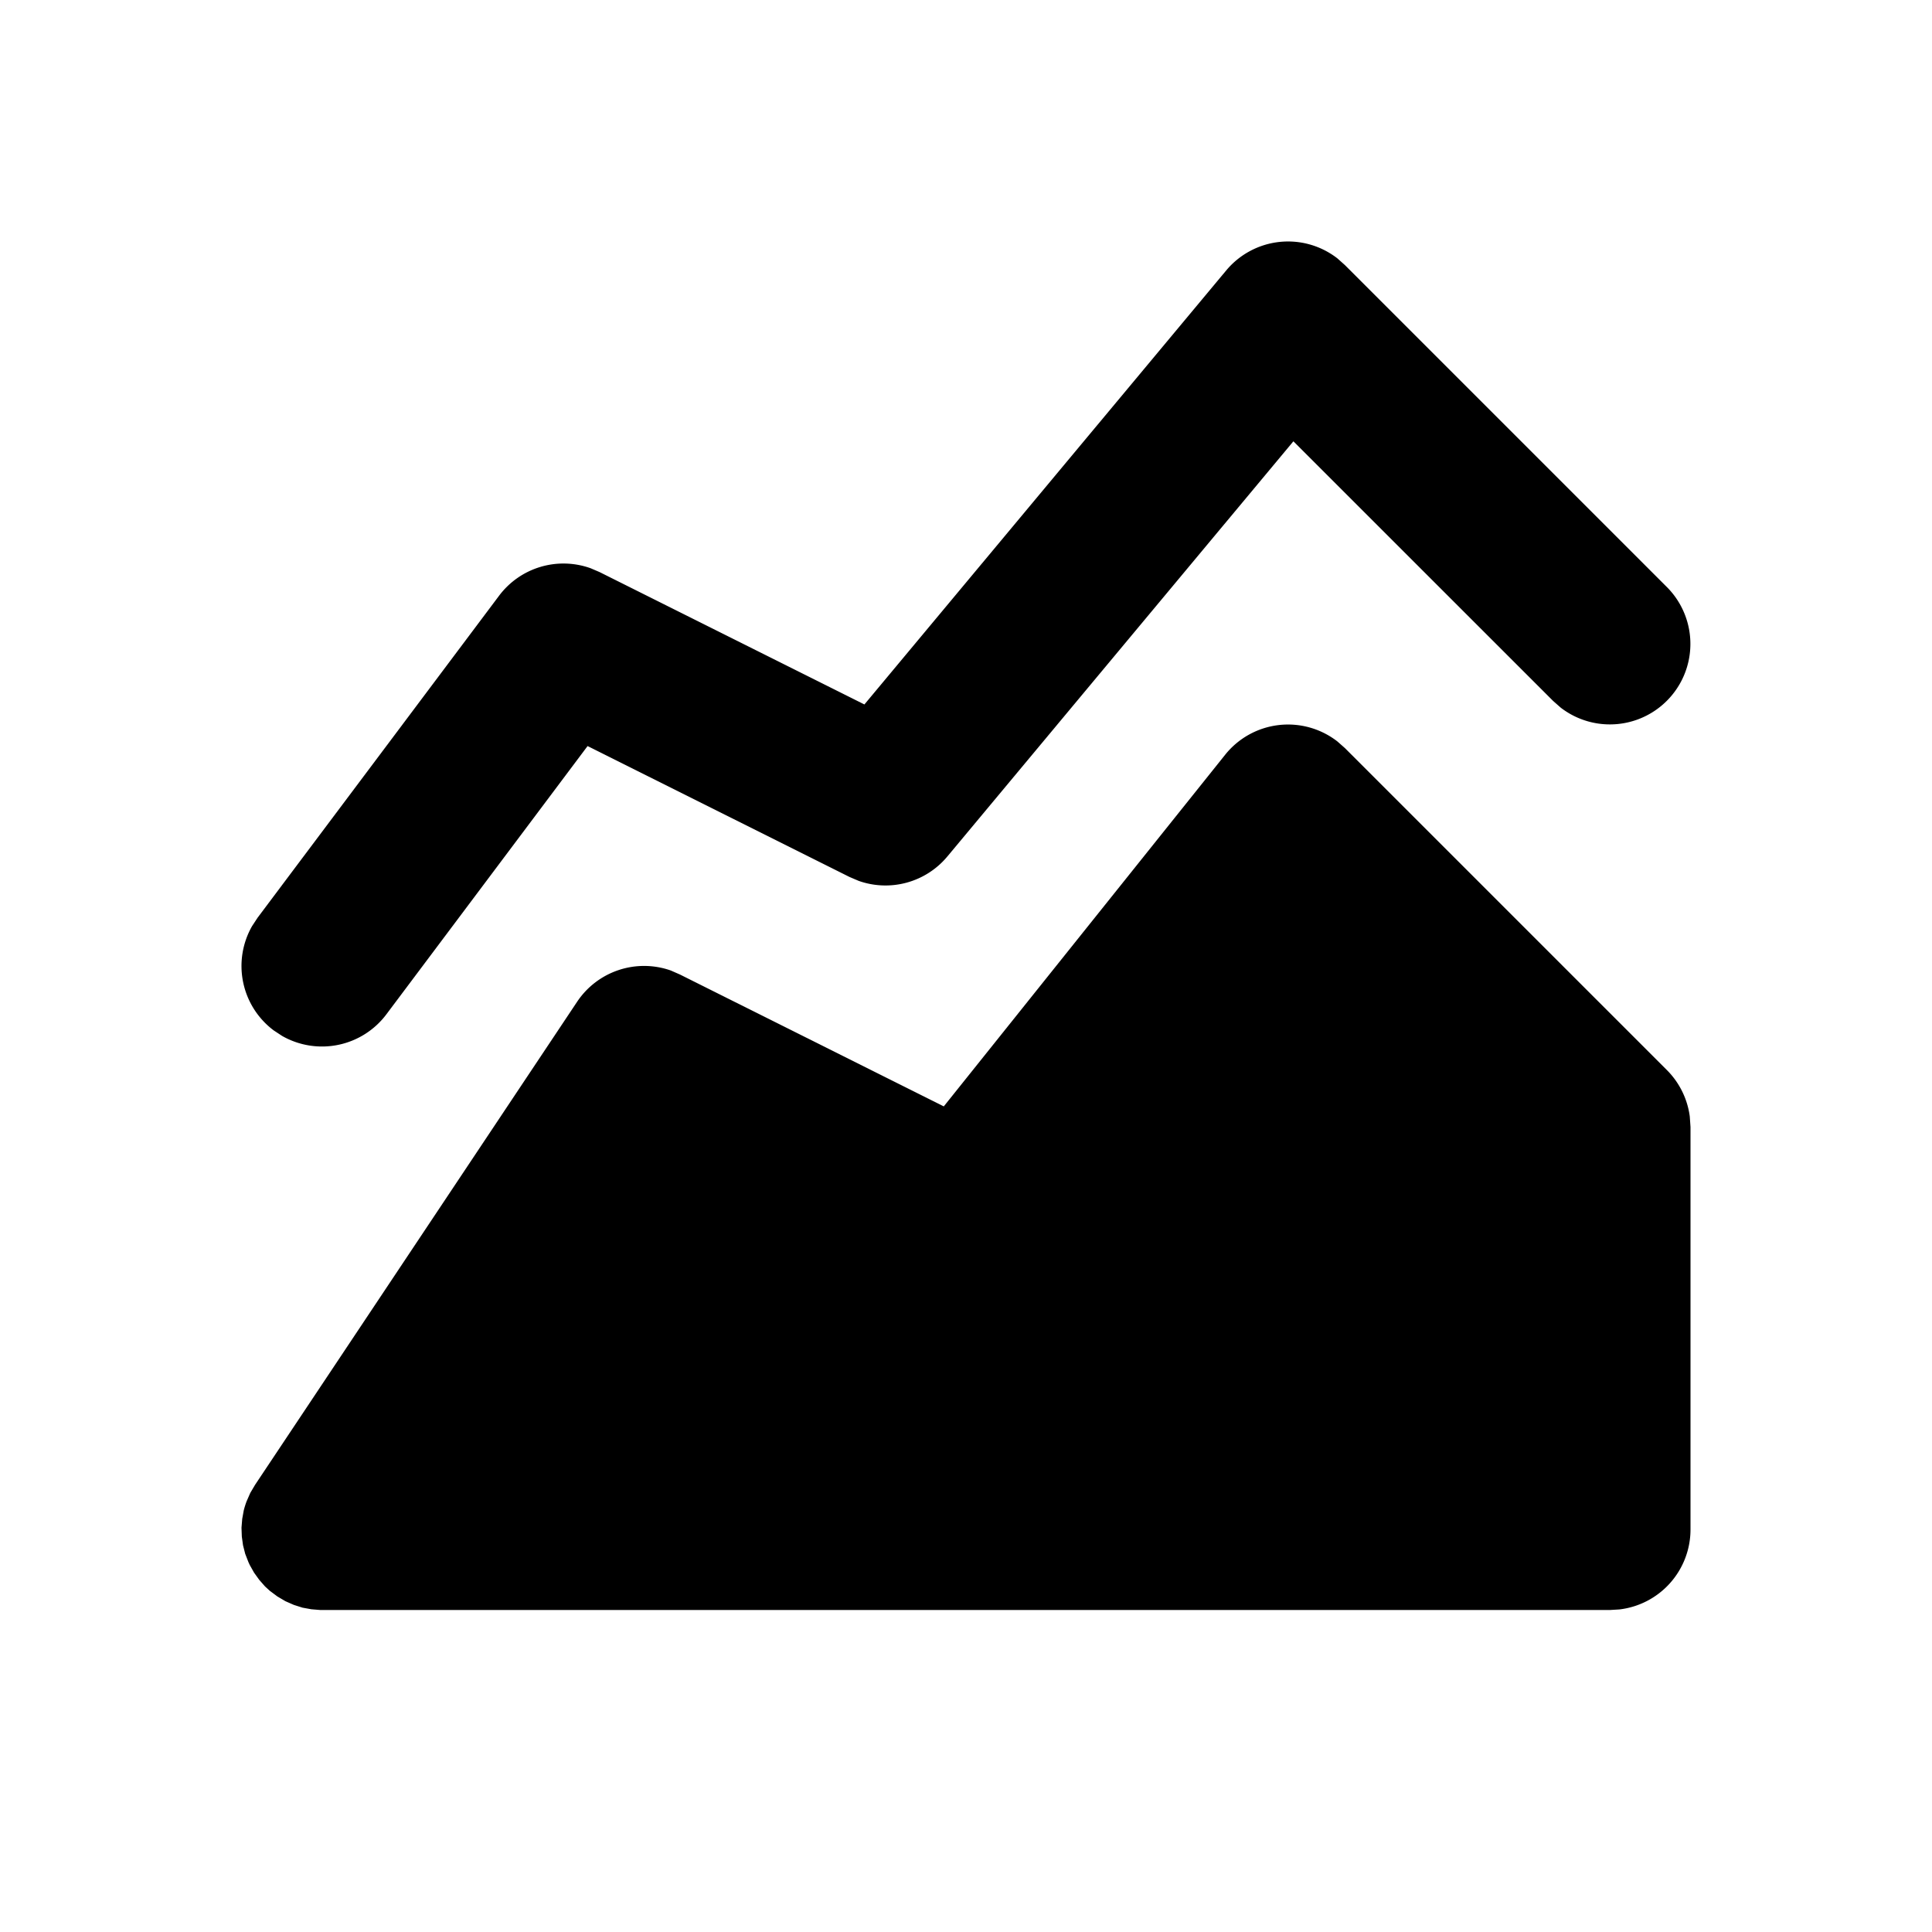
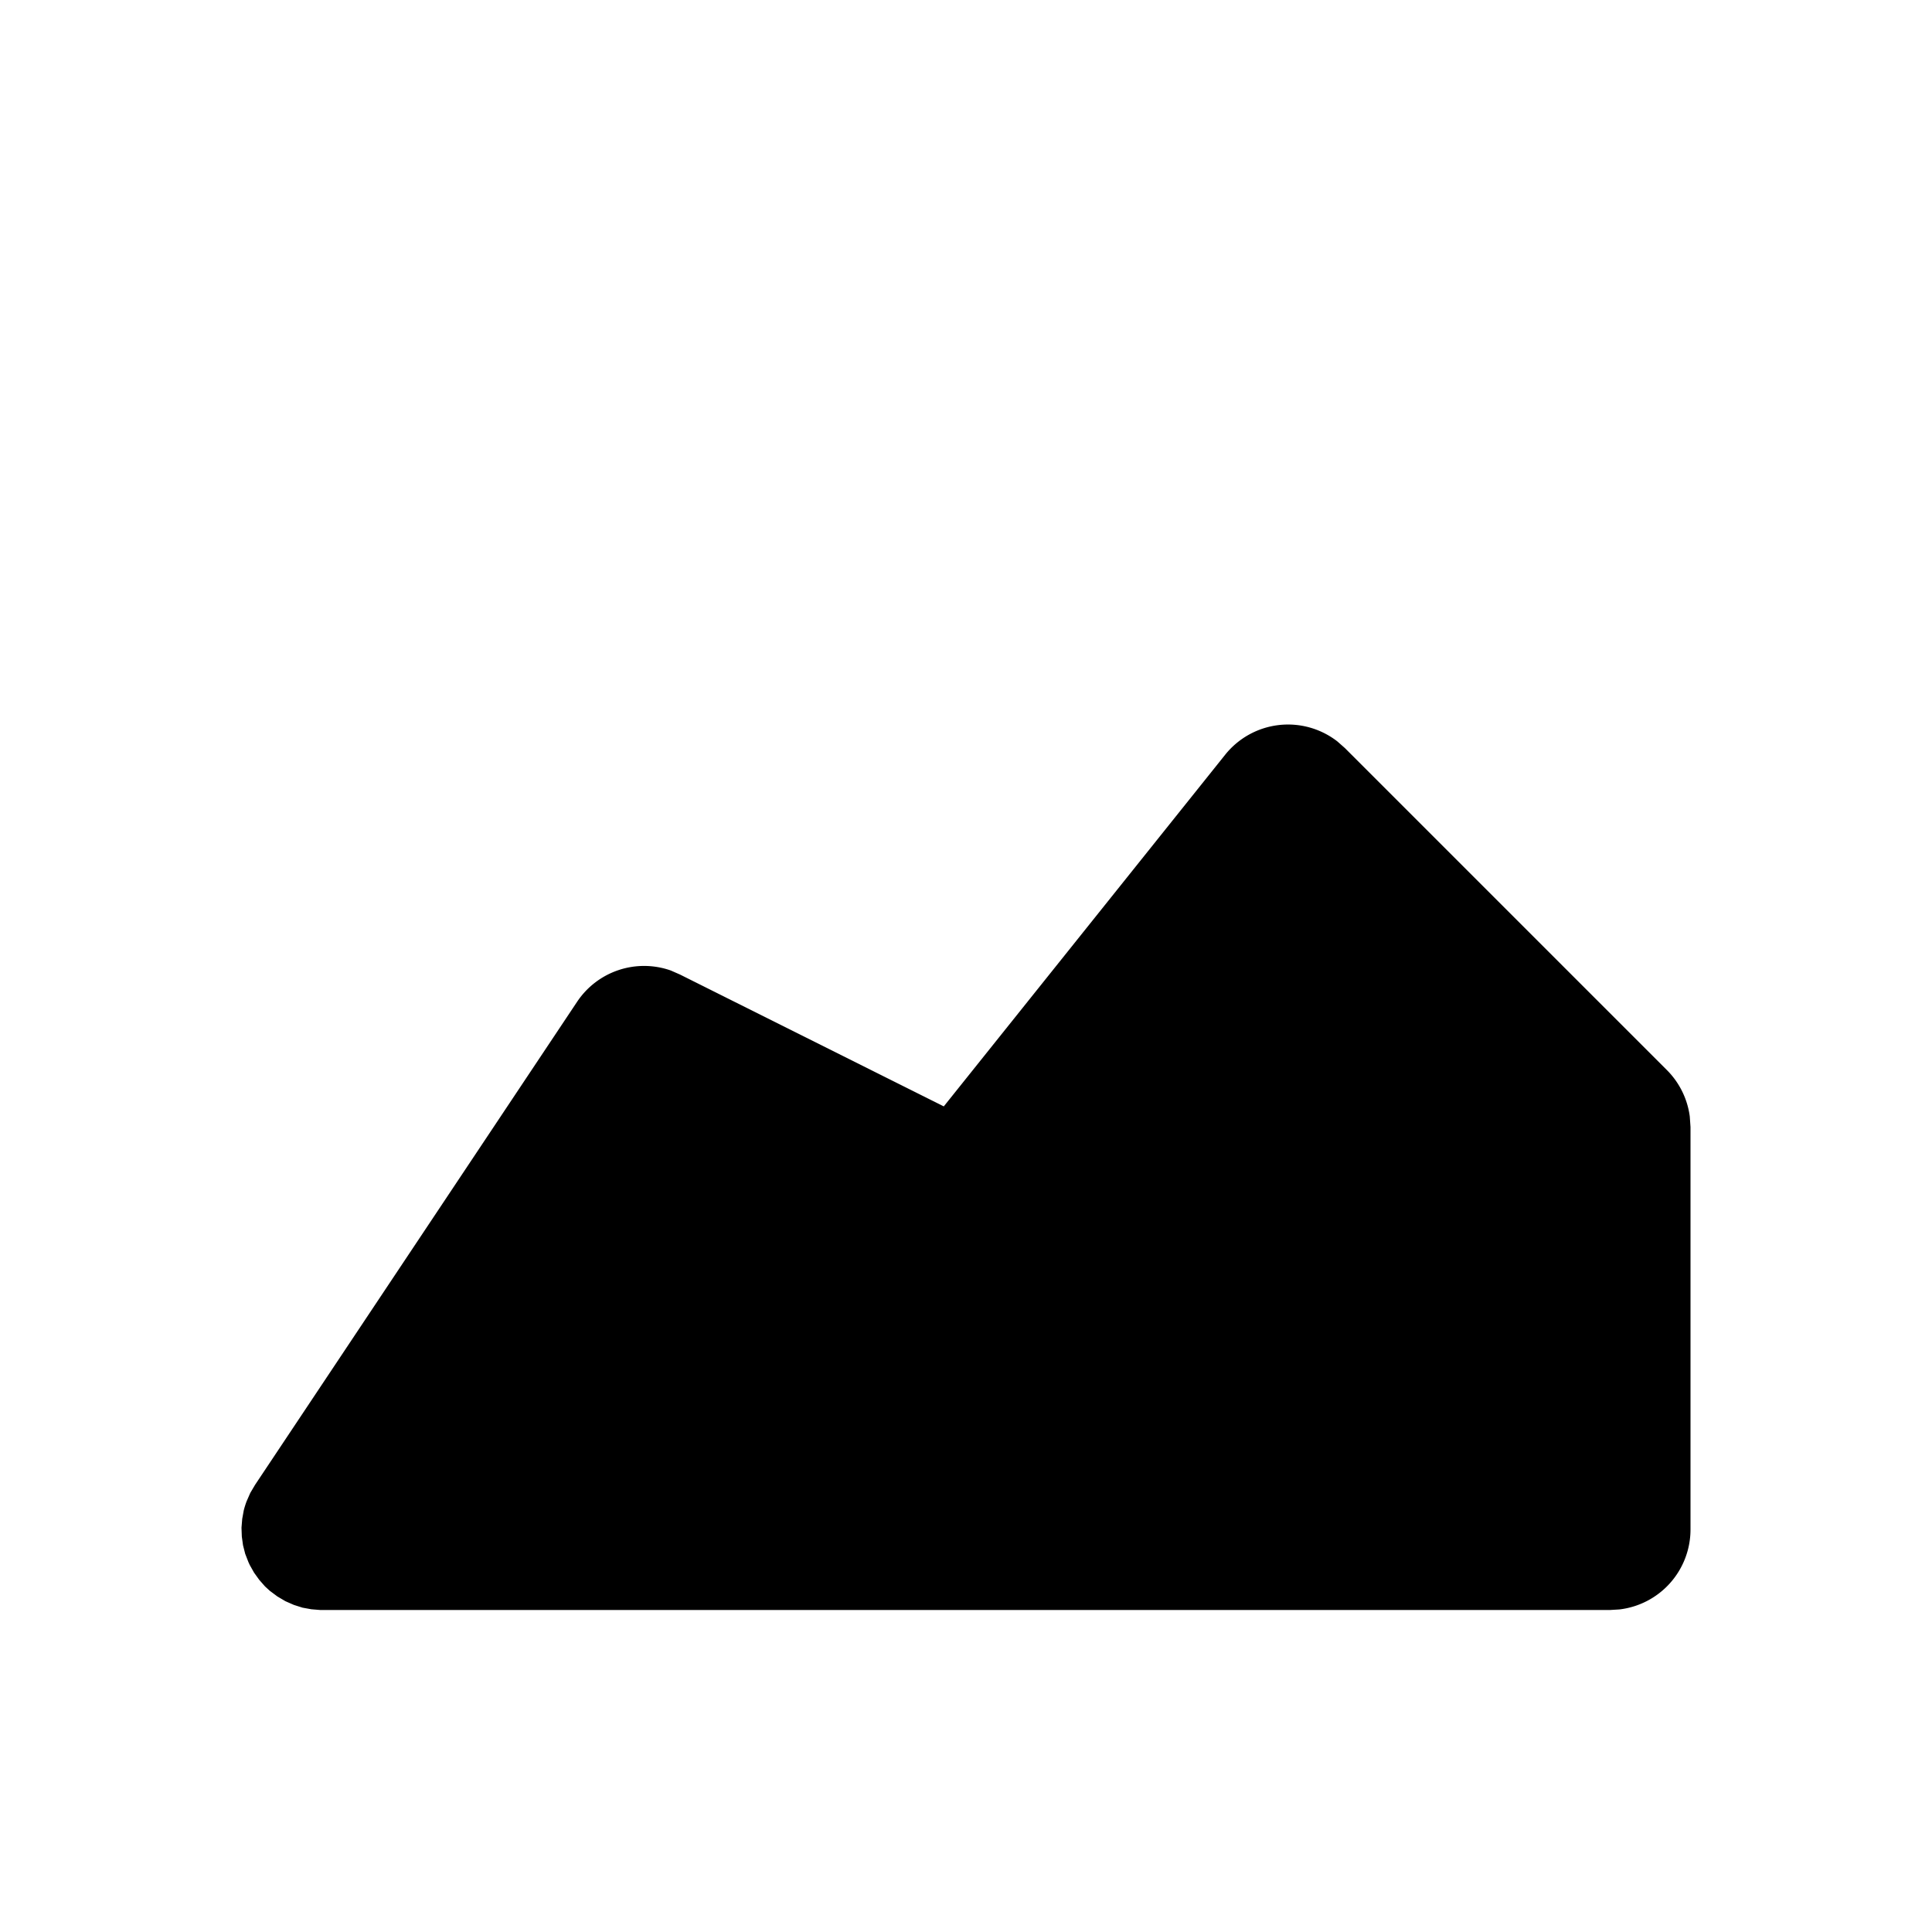
<svg xmlns="http://www.w3.org/2000/svg" width="800" height="800" viewBox="0 0 24 24">
  <g fill="currentColor">
    <path d="M15.22 9.375a1 1 0 0 1 1.393-.165l.094.083l4 4a1 1 0 0 1 .284.576L21 14v5a1 1 0 0 1-.883.993L20 20H3.978l-.11-.009l-.11-.02l-.107-.034l-.105-.046l-.1-.059l-.094-.07l-.06-.055l-.072-.082l-.064-.089l-.054-.096l-.016-.035l-.04-.103l-.027-.106l-.015-.108l-.004-.11l.009-.11l.019-.105c.01-.04.022-.077.035-.112l.046-.105l.059-.1l4-6a1 1 0 0 1 1.165-.39l.114.05l3.277 1.638z" />
-     <path d="M15.232 3.36a1 1 0 0 1 1.382-.15l.093.083l4 4a1 1 0 0 1-1.32 1.497l-.094-.083l-3.226-3.225l-4.299 5.158a1 1 0 0 1-1.1.303l-.115-.049l-3.254-1.626L4.8 12.6a1 1 0 0 1-1.295.269L3.4 12.8a1 1 0 0 1-.269-1.295L3.2 11.4l3-4a1 1 0 0 1 1.137-.341l.11.047l3.291 1.645z" />
  </g>
</svg>